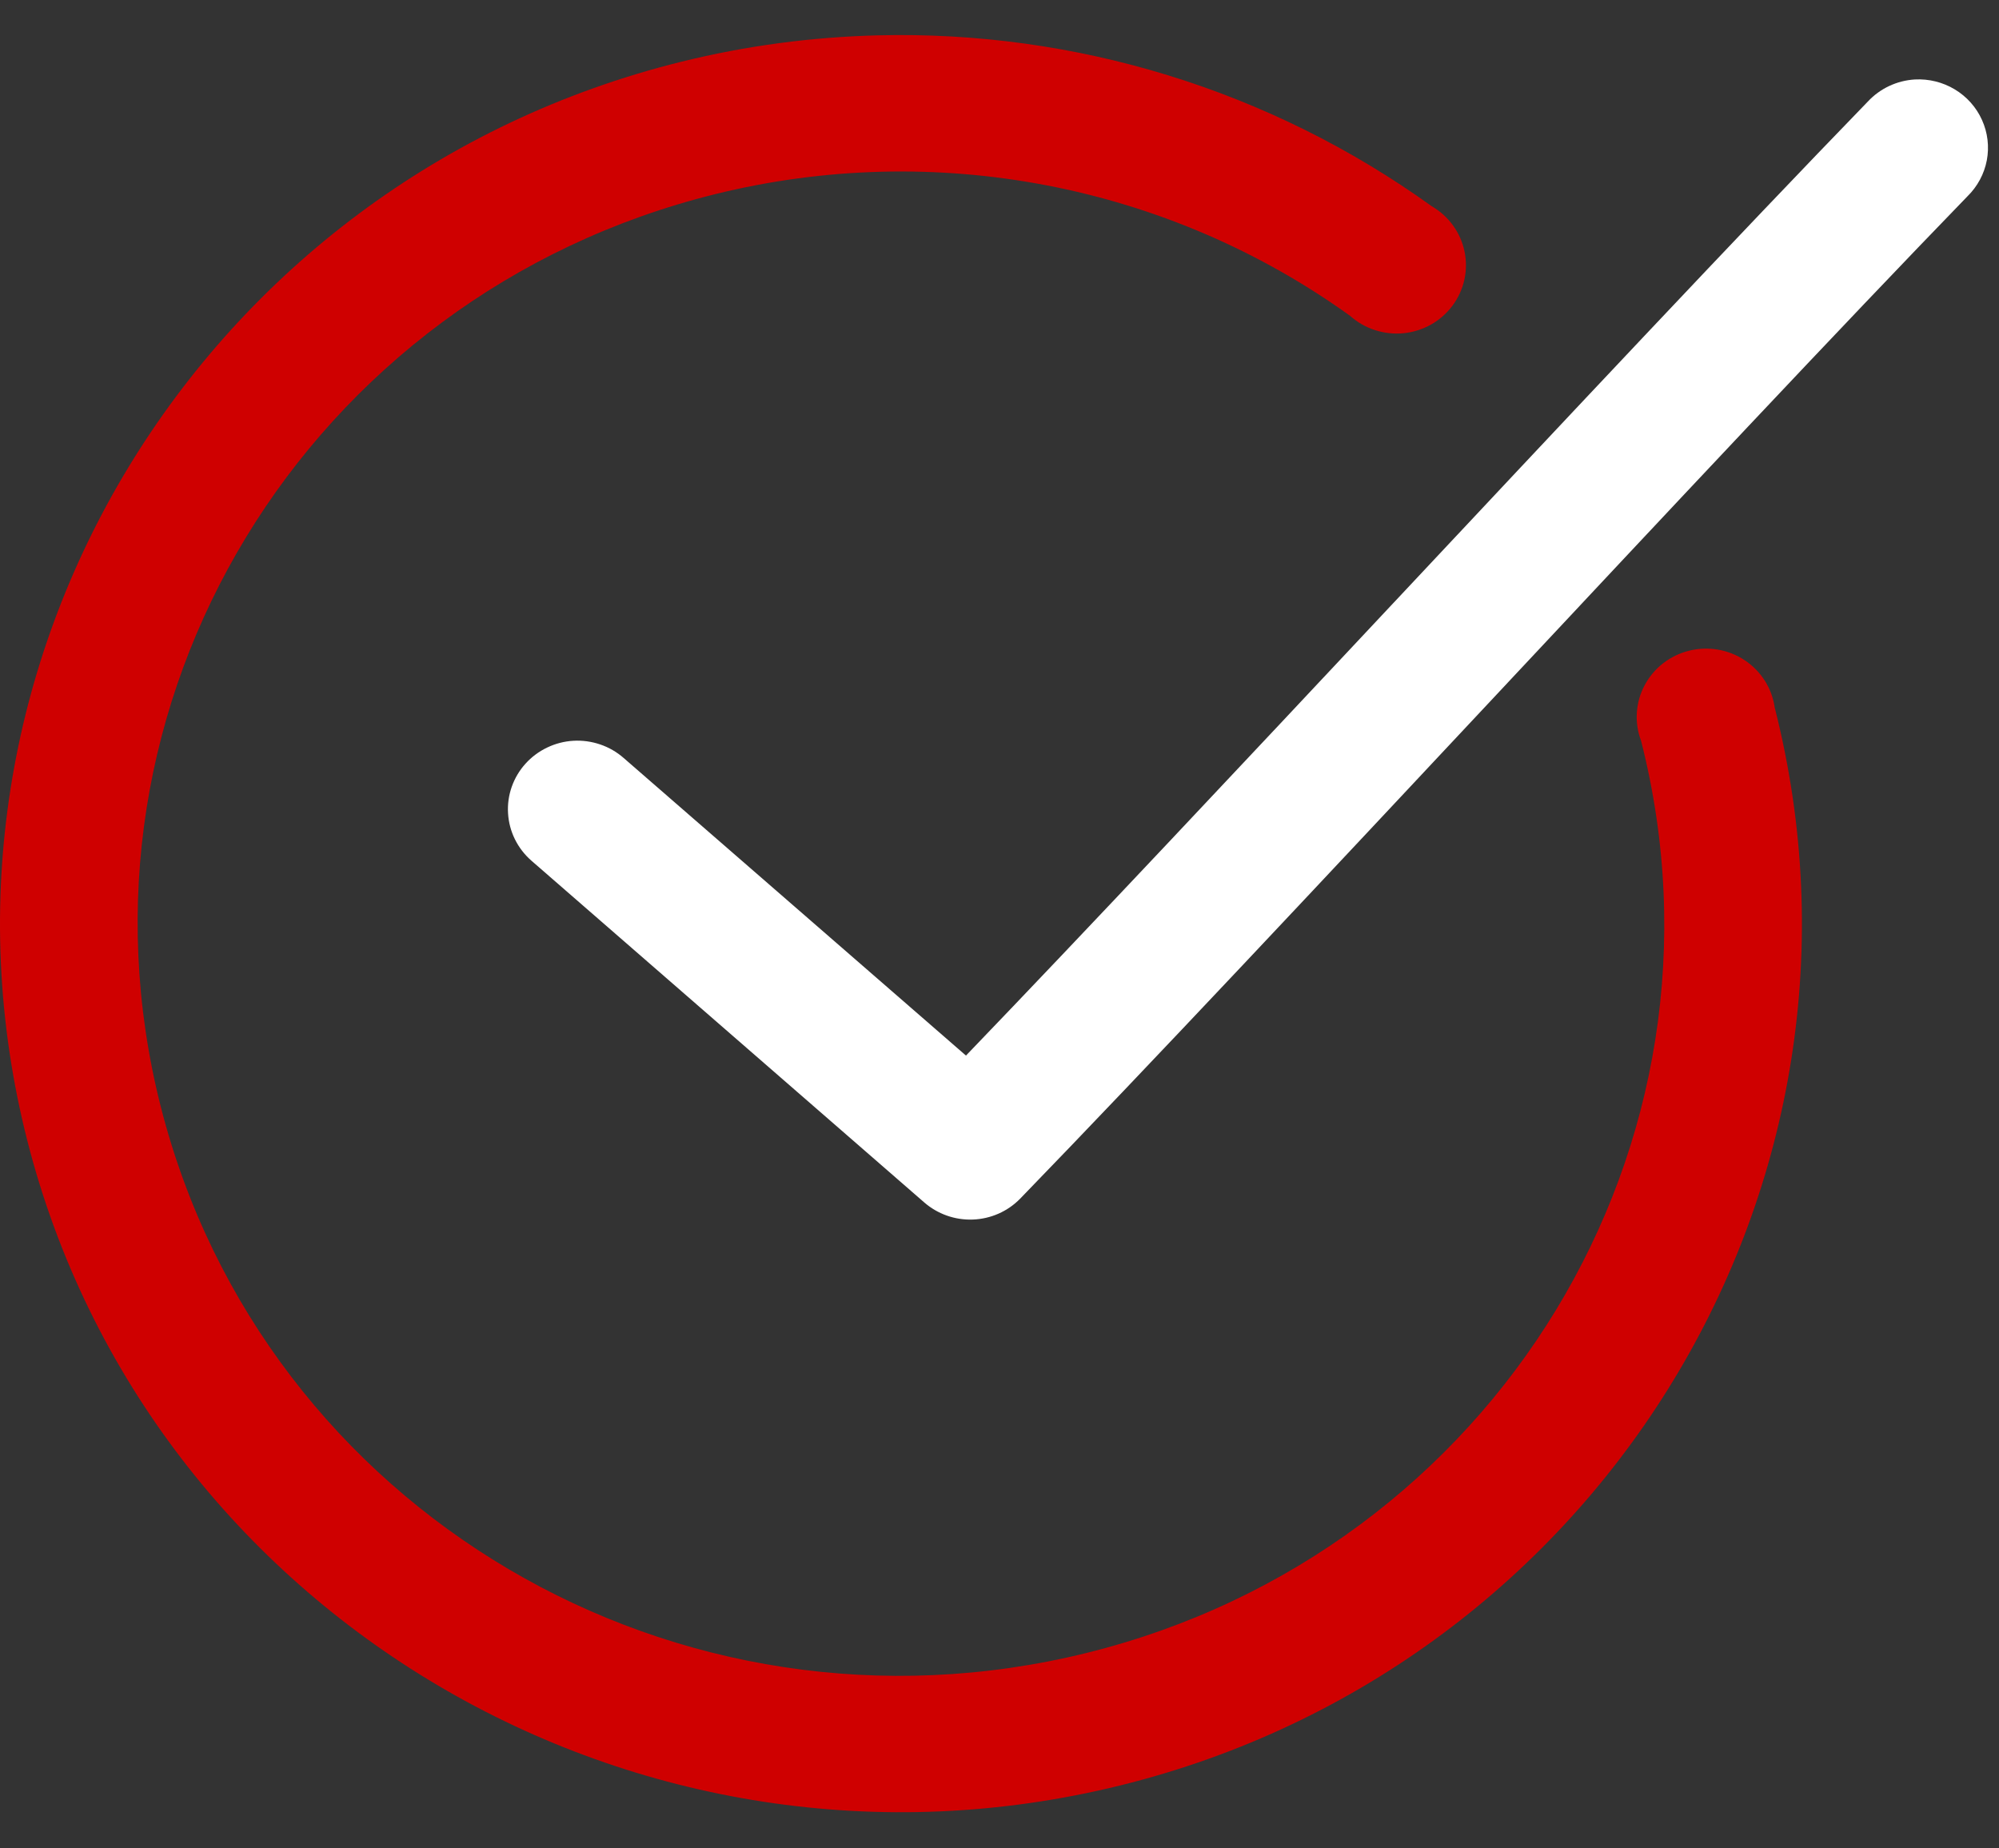
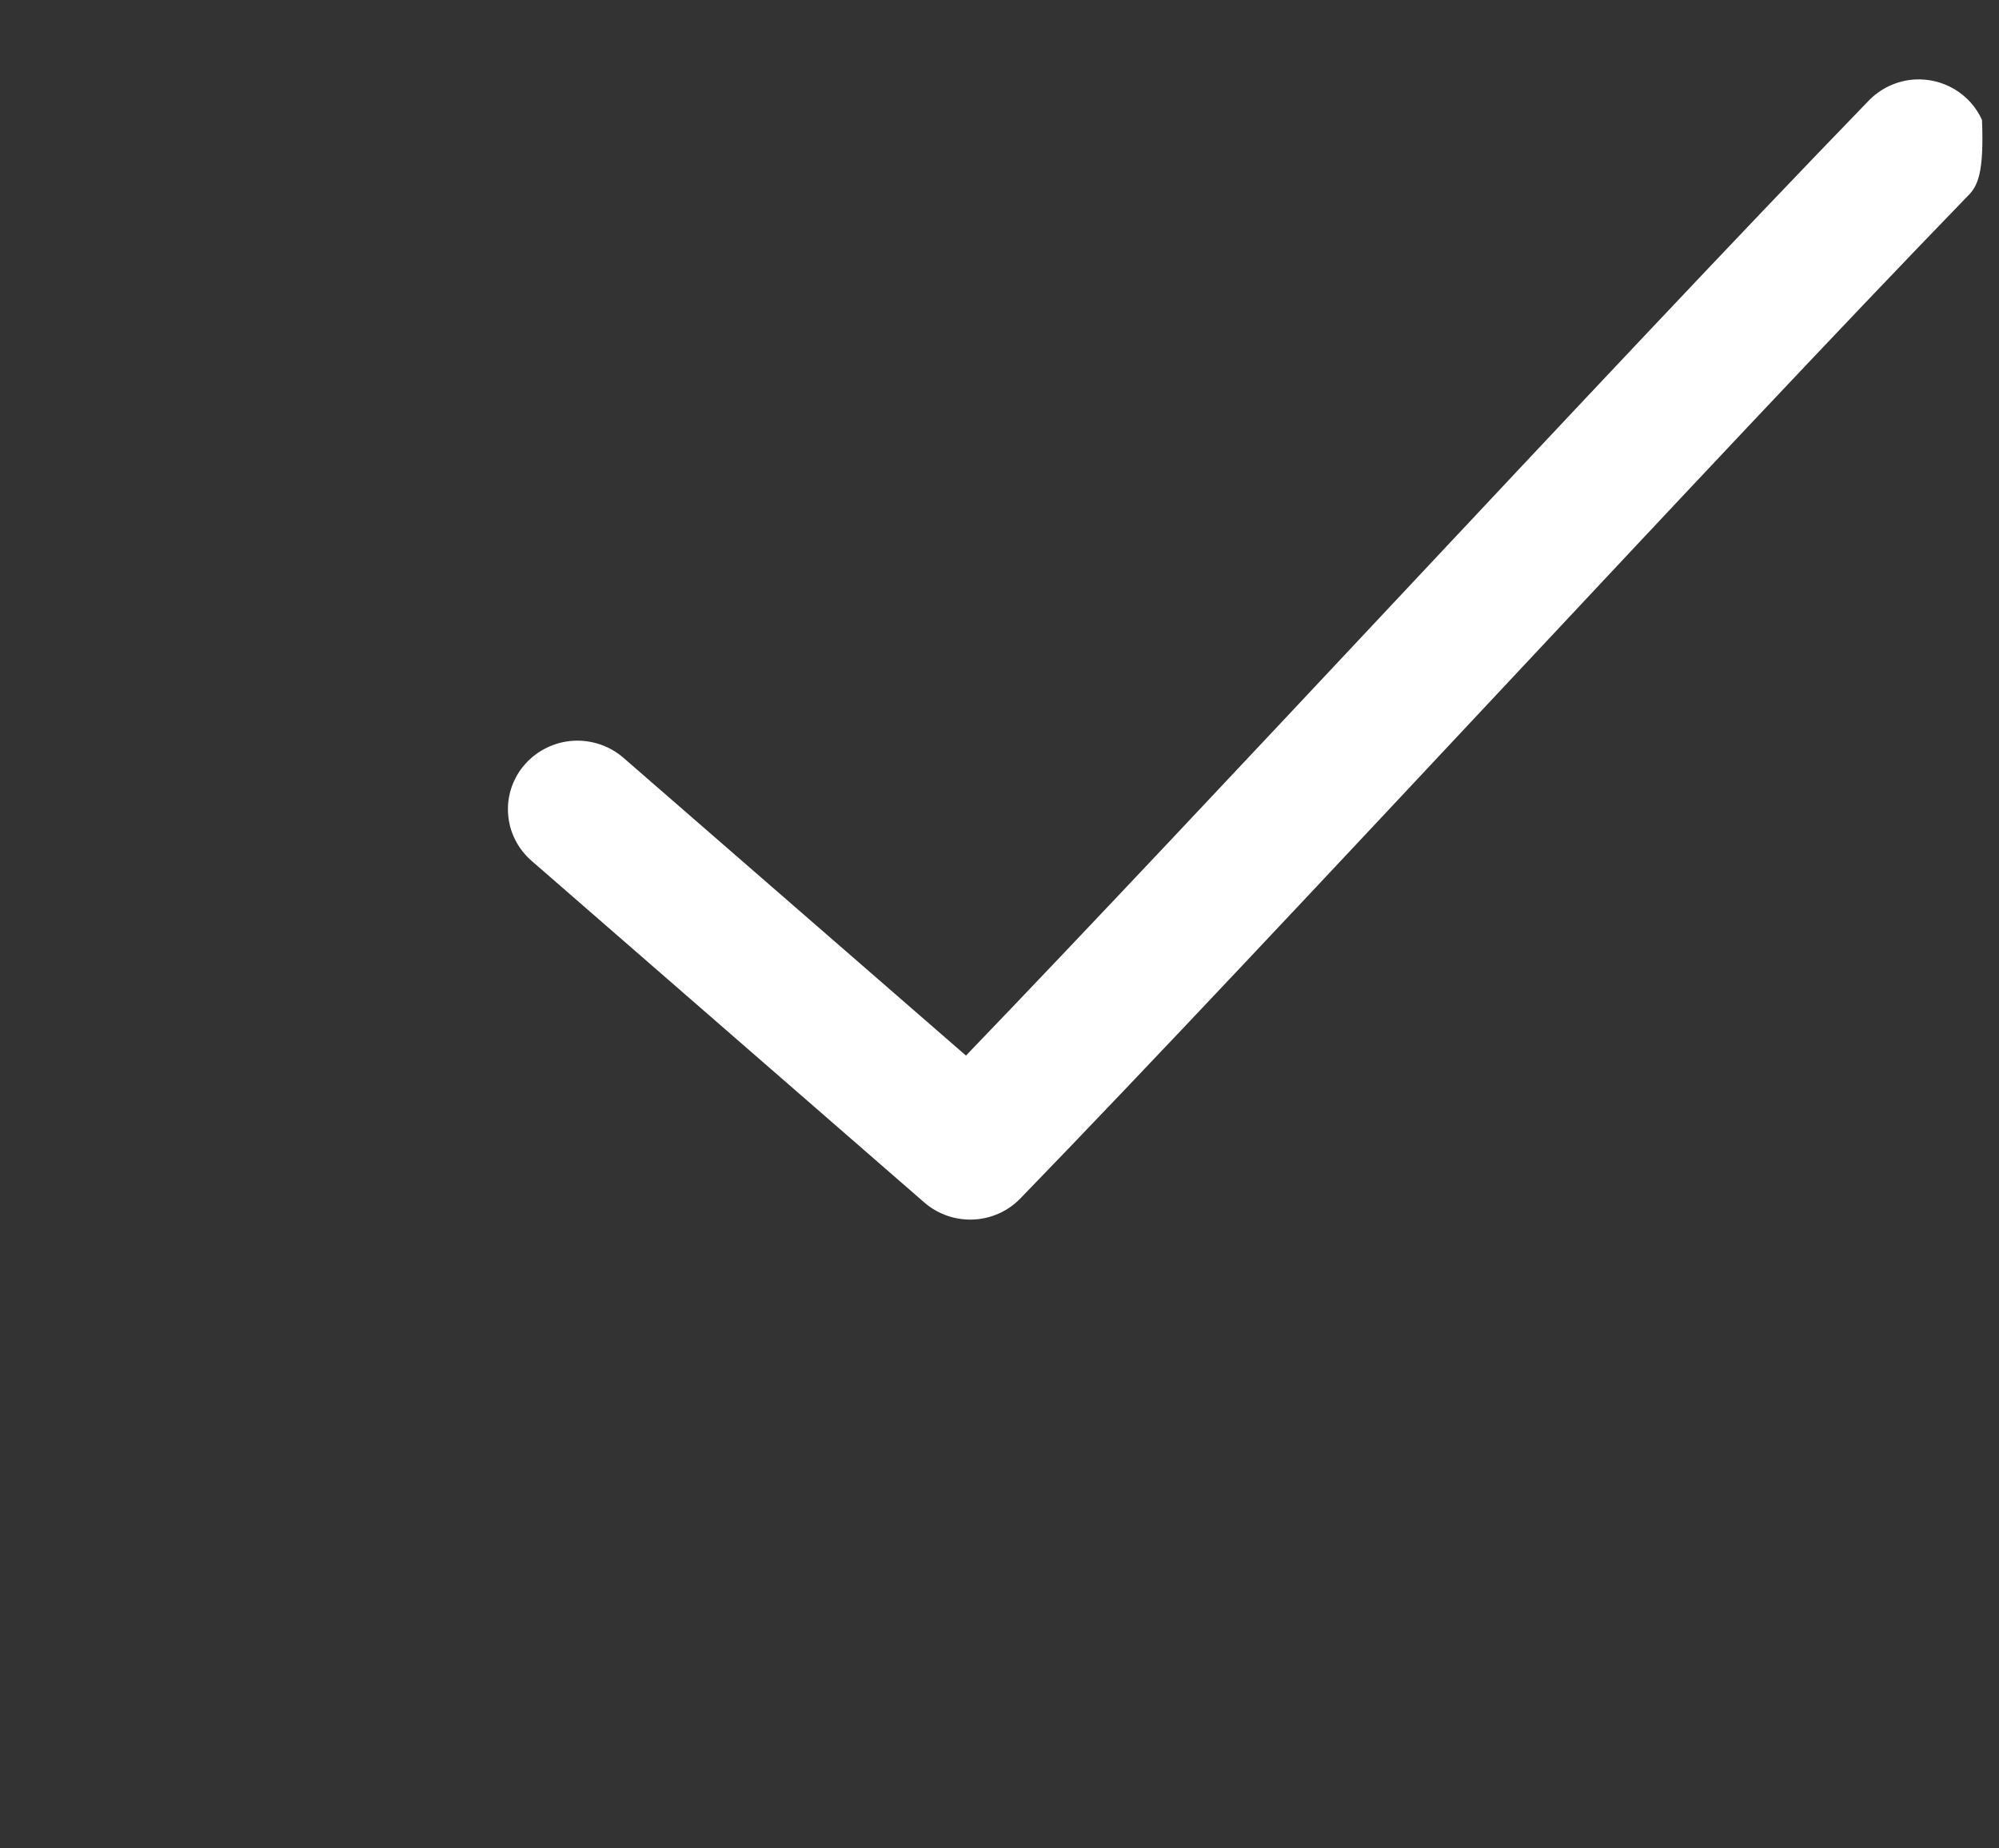
<svg xmlns="http://www.w3.org/2000/svg" width="53" height="49" viewBox="0 0 53 49" fill="none">
  <rect x="0" y="0" width="53" height="49" fill="#333333" stroke="none" />
-   <path d="M18.067 1.636C19.787 1.21 21.535 0.981 23.275 0.937C28.495 0.806 33.663 2.378 37.959 5.467C38.181 5.596 38.373 5.768 38.523 5.975C38.673 6.181 38.777 6.416 38.829 6.664C38.881 6.912 38.88 7.169 38.825 7.417C38.77 7.664 38.663 7.898 38.511 8.103C38.359 8.307 38.165 8.478 37.942 8.604C37.718 8.73 37.471 8.808 37.215 8.834C36.959 8.859 36.7 8.831 36.456 8.752C36.211 8.673 35.986 8.544 35.796 8.374C30.947 4.888 24.788 3.707 18.967 5.146C8.116 7.831 1.541 18.646 4.264 29.345C6.987 40.043 17.957 46.507 28.808 43.822C39.659 41.138 46.234 30.341 43.511 19.643C43.421 19.404 43.382 19.15 43.398 18.895C43.414 18.641 43.484 18.393 43.604 18.168C43.724 17.942 43.891 17.744 44.093 17.586C44.296 17.428 44.53 17.314 44.78 17.252C45.031 17.189 45.291 17.179 45.546 17.222C45.8 17.266 46.043 17.361 46.257 17.503C46.472 17.645 46.653 17.83 46.791 18.046C46.928 18.262 47.017 18.503 47.053 18.756C50.259 31.354 42.486 44.172 29.708 47.333C16.93 50.494 3.928 42.83 0.722 30.232C-2.484 17.634 5.29 4.797 18.067 1.636Z" fill="#CF0000" />
-   <path d="M49.523 2.692C49.845 2.346 50.291 2.136 50.767 2.107C51.14 2.087 51.509 2.178 51.828 2.37C52.146 2.561 52.398 2.844 52.549 3.18C52.701 3.516 52.745 3.889 52.677 4.25C52.608 4.612 52.429 4.944 52.165 5.203C48.792 8.682 44.242 13.541 39.678 18.415C35.086 23.319 30.481 28.237 27.047 31.779C26.717 32.117 26.267 32.315 25.793 32.332C25.318 32.35 24.855 32.185 24.5 31.874L14.085 22.814C13.904 22.655 13.757 22.463 13.651 22.248C13.545 22.033 13.484 21.8 13.47 21.561C13.455 21.323 13.489 21.084 13.568 20.859C13.648 20.633 13.771 20.425 13.932 20.247C14.093 20.068 14.288 19.923 14.506 19.819C14.724 19.714 14.96 19.653 15.202 19.639C15.444 19.625 15.686 19.659 15.915 19.737C16.144 19.815 16.355 19.937 16.536 20.096L25.611 27.985C28.843 24.624 32.894 20.305 36.956 15.973C41.51 11.117 46.078 6.246 49.523 2.692Z" fill="white" />
+   <path d="M49.523 2.692C49.845 2.346 50.291 2.136 50.767 2.107C51.14 2.087 51.509 2.178 51.828 2.37C52.146 2.561 52.398 2.844 52.549 3.18C52.608 4.612 52.429 4.944 52.165 5.203C48.792 8.682 44.242 13.541 39.678 18.415C35.086 23.319 30.481 28.237 27.047 31.779C26.717 32.117 26.267 32.315 25.793 32.332C25.318 32.35 24.855 32.185 24.5 31.874L14.085 22.814C13.904 22.655 13.757 22.463 13.651 22.248C13.545 22.033 13.484 21.8 13.47 21.561C13.455 21.323 13.489 21.084 13.568 20.859C13.648 20.633 13.771 20.425 13.932 20.247C14.093 20.068 14.288 19.923 14.506 19.819C14.724 19.714 14.96 19.653 15.202 19.639C15.444 19.625 15.686 19.659 15.915 19.737C16.144 19.815 16.355 19.937 16.536 20.096L25.611 27.985C28.843 24.624 32.894 20.305 36.956 15.973C41.51 11.117 46.078 6.246 49.523 2.692Z" fill="white" />
</svg>